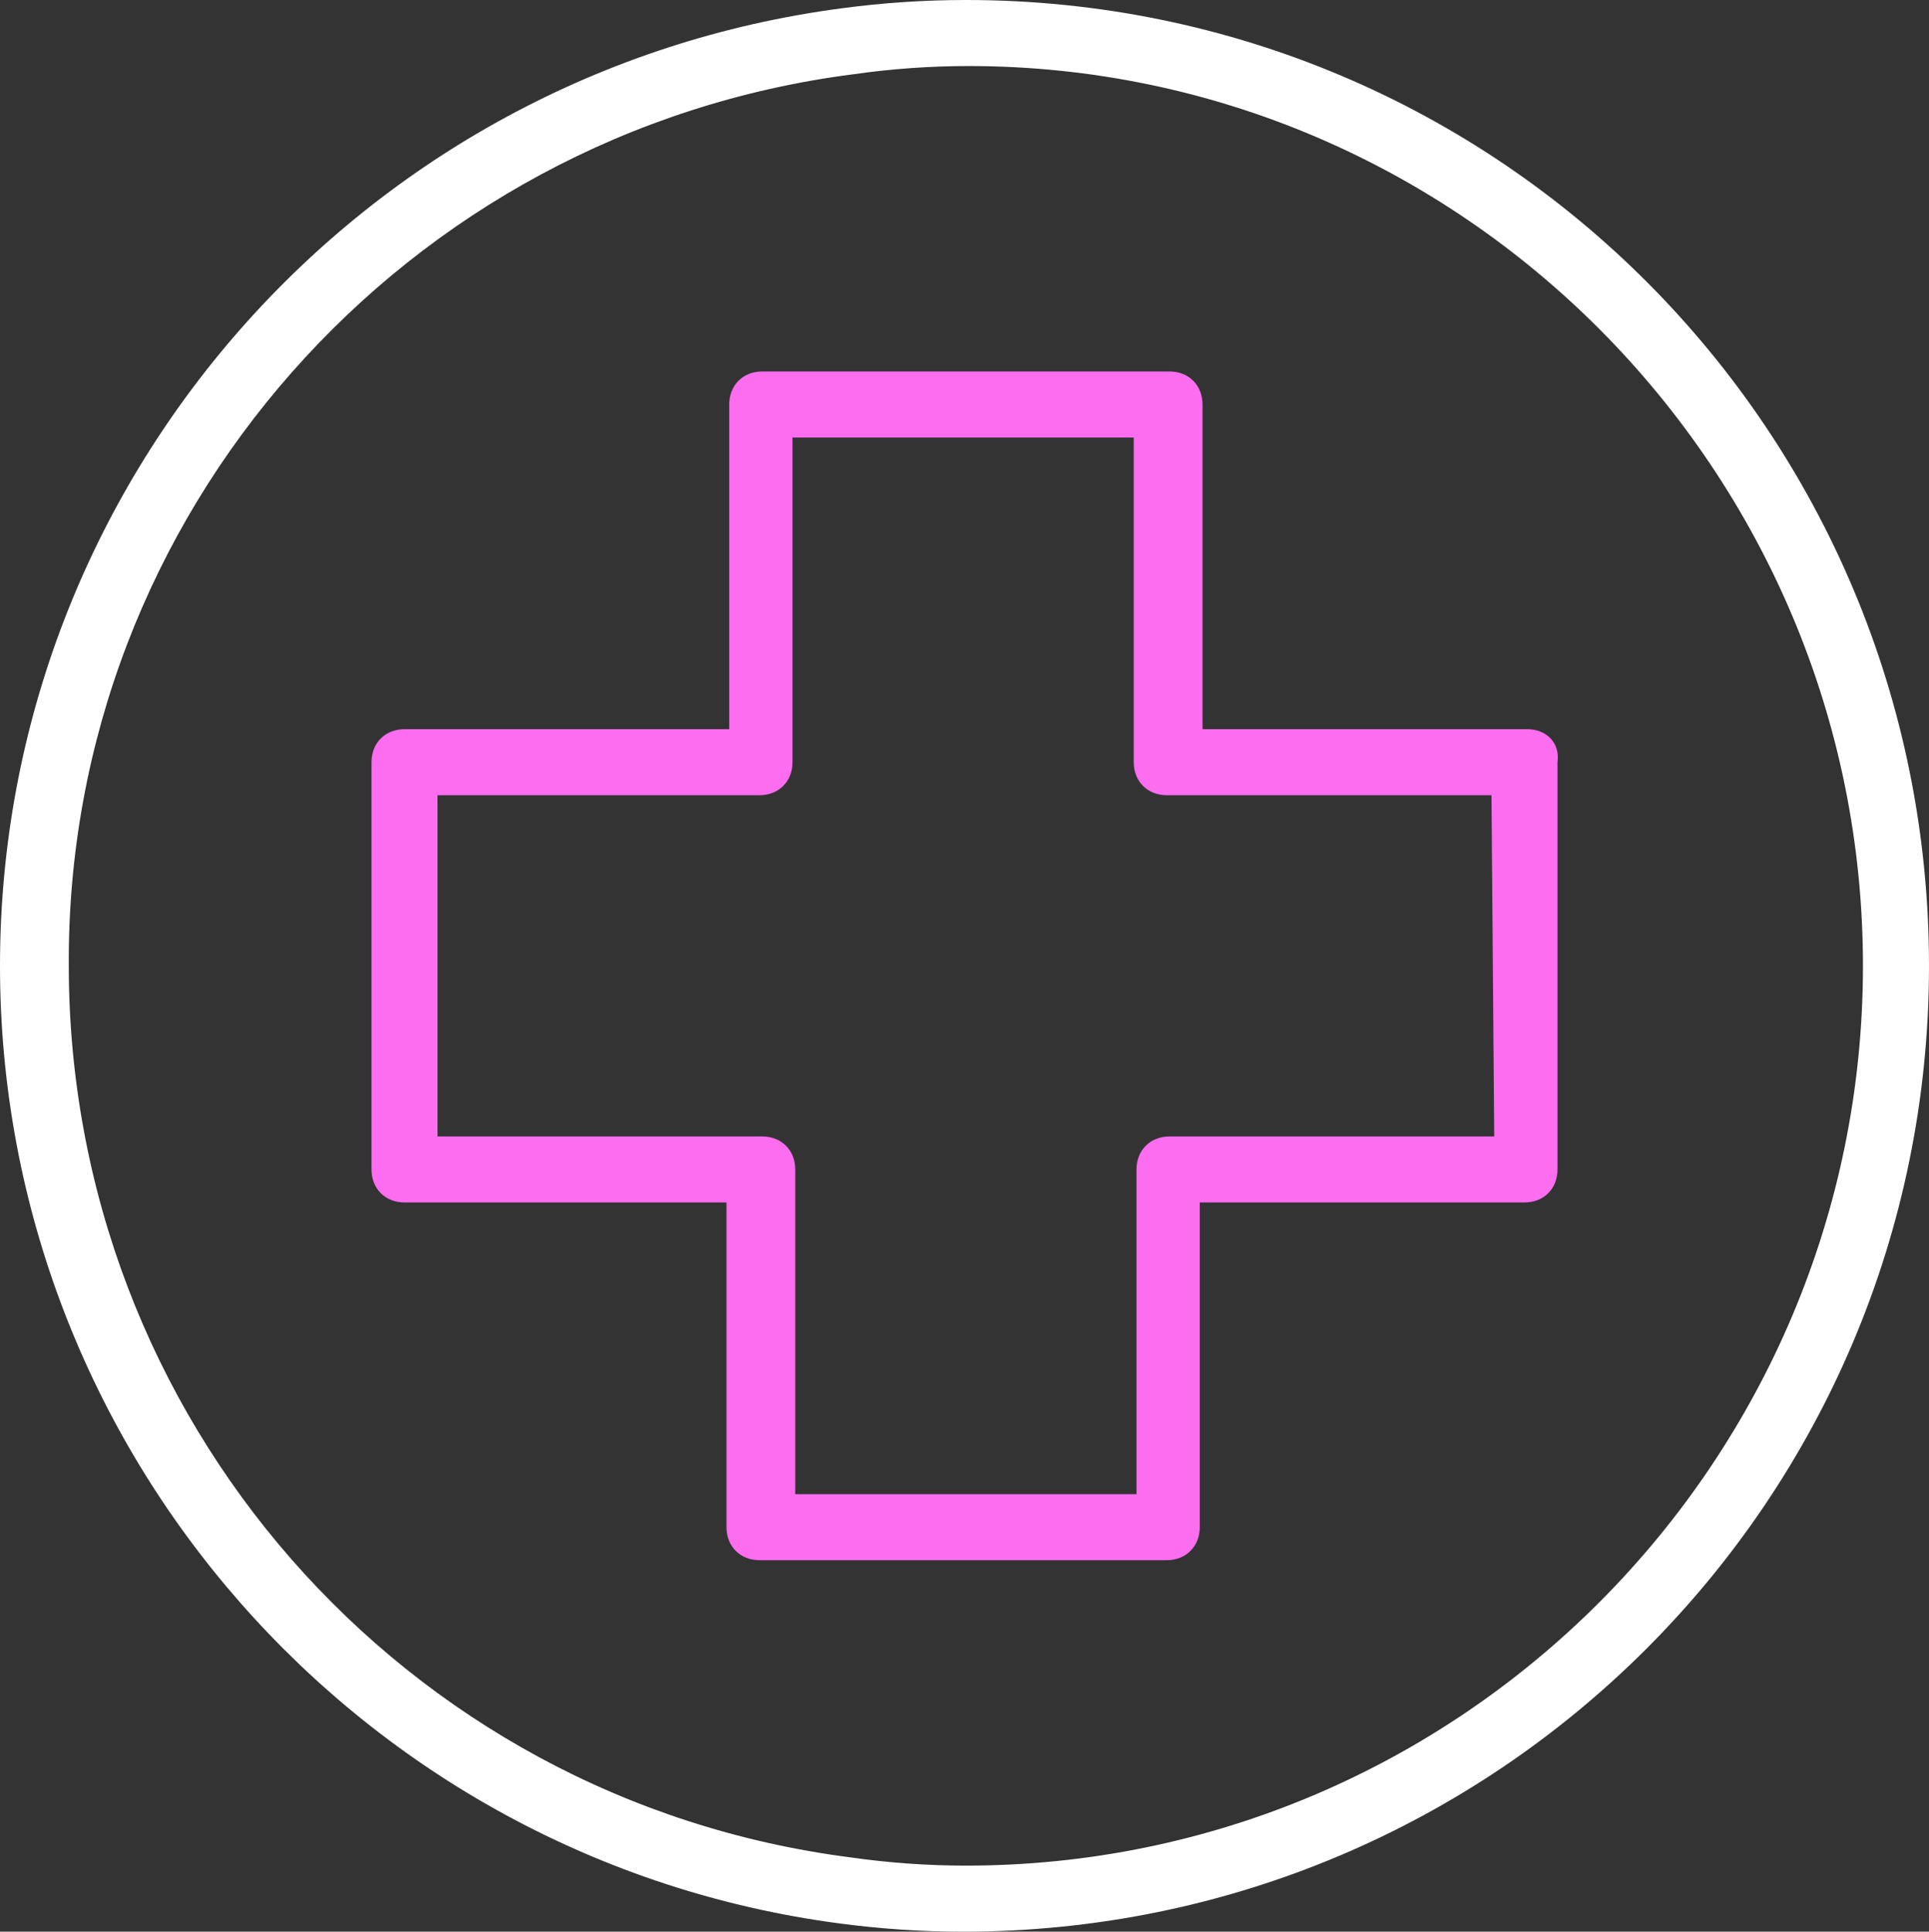
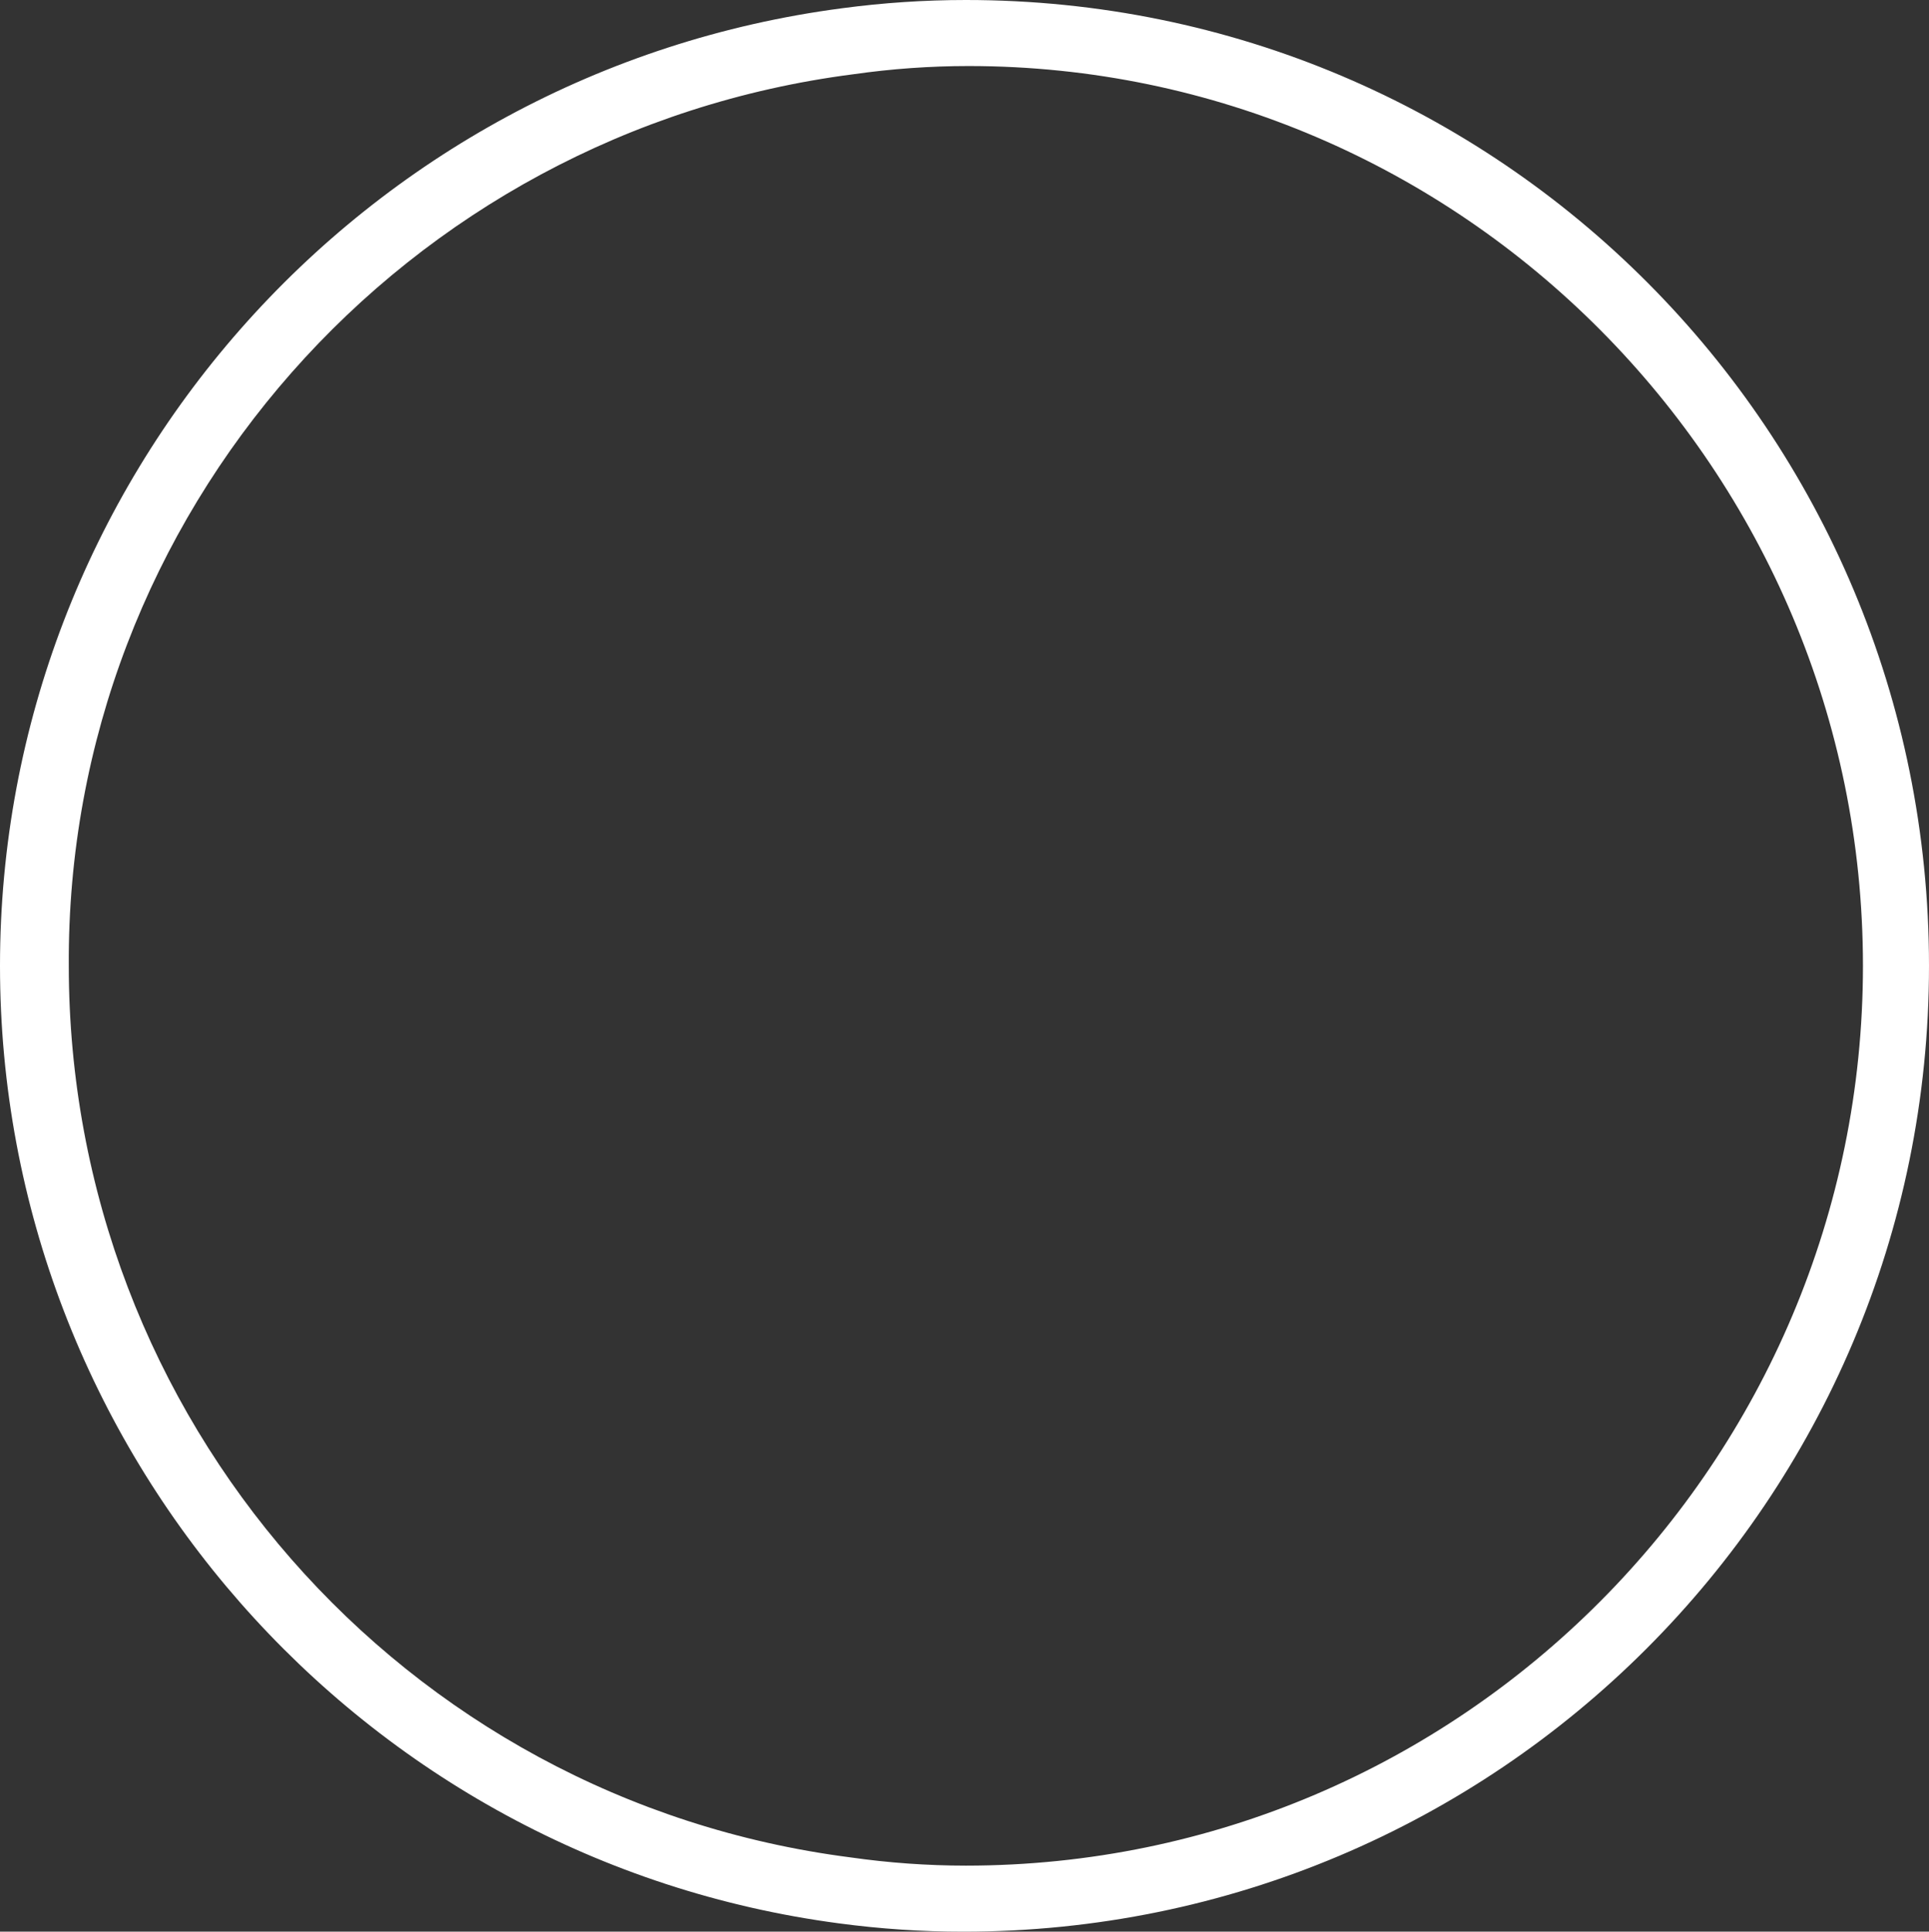
<svg xmlns="http://www.w3.org/2000/svg" id="Layer_1" x="0px" y="0px" viewBox="0 0 70.1 70.2" style="enable-background:new 0 0 70.1 70.2;" xml:space="preserve">
  <rect x="0" y="0" width="70.1" height="70.2" fill="#333333" stroke="none" />
  <style type="text/css">	.st0{fill-rule:evenodd;clip-rule:evenodd;fill:#FFFFFF;}	.st1{fill-rule:evenodd;clip-rule:evenodd;fill:#FC6DEF;}</style>
  <path class="st0" d="M35.1,0c-1.5,0-3,0.1-4.5,0.3C13.1,2.6,0,17.5,0,35.1s13.1,32.5,30.5,34.8c1.5,0.2,3,0.3,4.5,0.3 c19.4,0,35.1-15.7,35.1-35.1S54.5,0,35.1,0z M35.1,67.8c-1.4,0-2.8-0.1-4.2-0.3c-16.3-2.1-28.4-16-28.4-32.4 C2.4,18.7,14.7,4.8,31,2.7c1.4-0.2,2.8-0.3,4.2-0.3c17.9,0,32.5,14.7,32.5,32.7S53.1,67.8,35.1,67.8z" />
-   <path class="st1" d="M55.5,26.5H43.7V14.7c0-0.7-0.5-1.2-1.2-1.2H27.7c-0.7,0-1.2,0.5-1.2,1.2v11.8H14.7c-0.7,0-1.2,0.5-1.2,1.2 v14.8c0,0.7,0.5,1.2,1.2,1.2h11.7v11.8c0,0.7,0.5,1.2,1.2,1.2h14.8c0.7,0,1.2-0.5,1.2-1.2V43.7h11.8c0.7,0,1.2-0.5,1.2-1.2V27.7 C56.7,27,56.2,26.5,55.5,26.5z M54.3,41.3H42.5c-0.7,0-1.2,0.5-1.2,1.2v11.8H28.9V42.5c0-0.7-0.5-1.2-1.2-1.2H15.9V28.9h11.7 c0.7,0,1.2-0.5,1.2-1.2V15.9h12.4v11.8c0,0.7,0.5,1.2,1.2,1.2h11.8C54.2,28.9,54.3,41.3,54.3,41.3z" />
</svg>